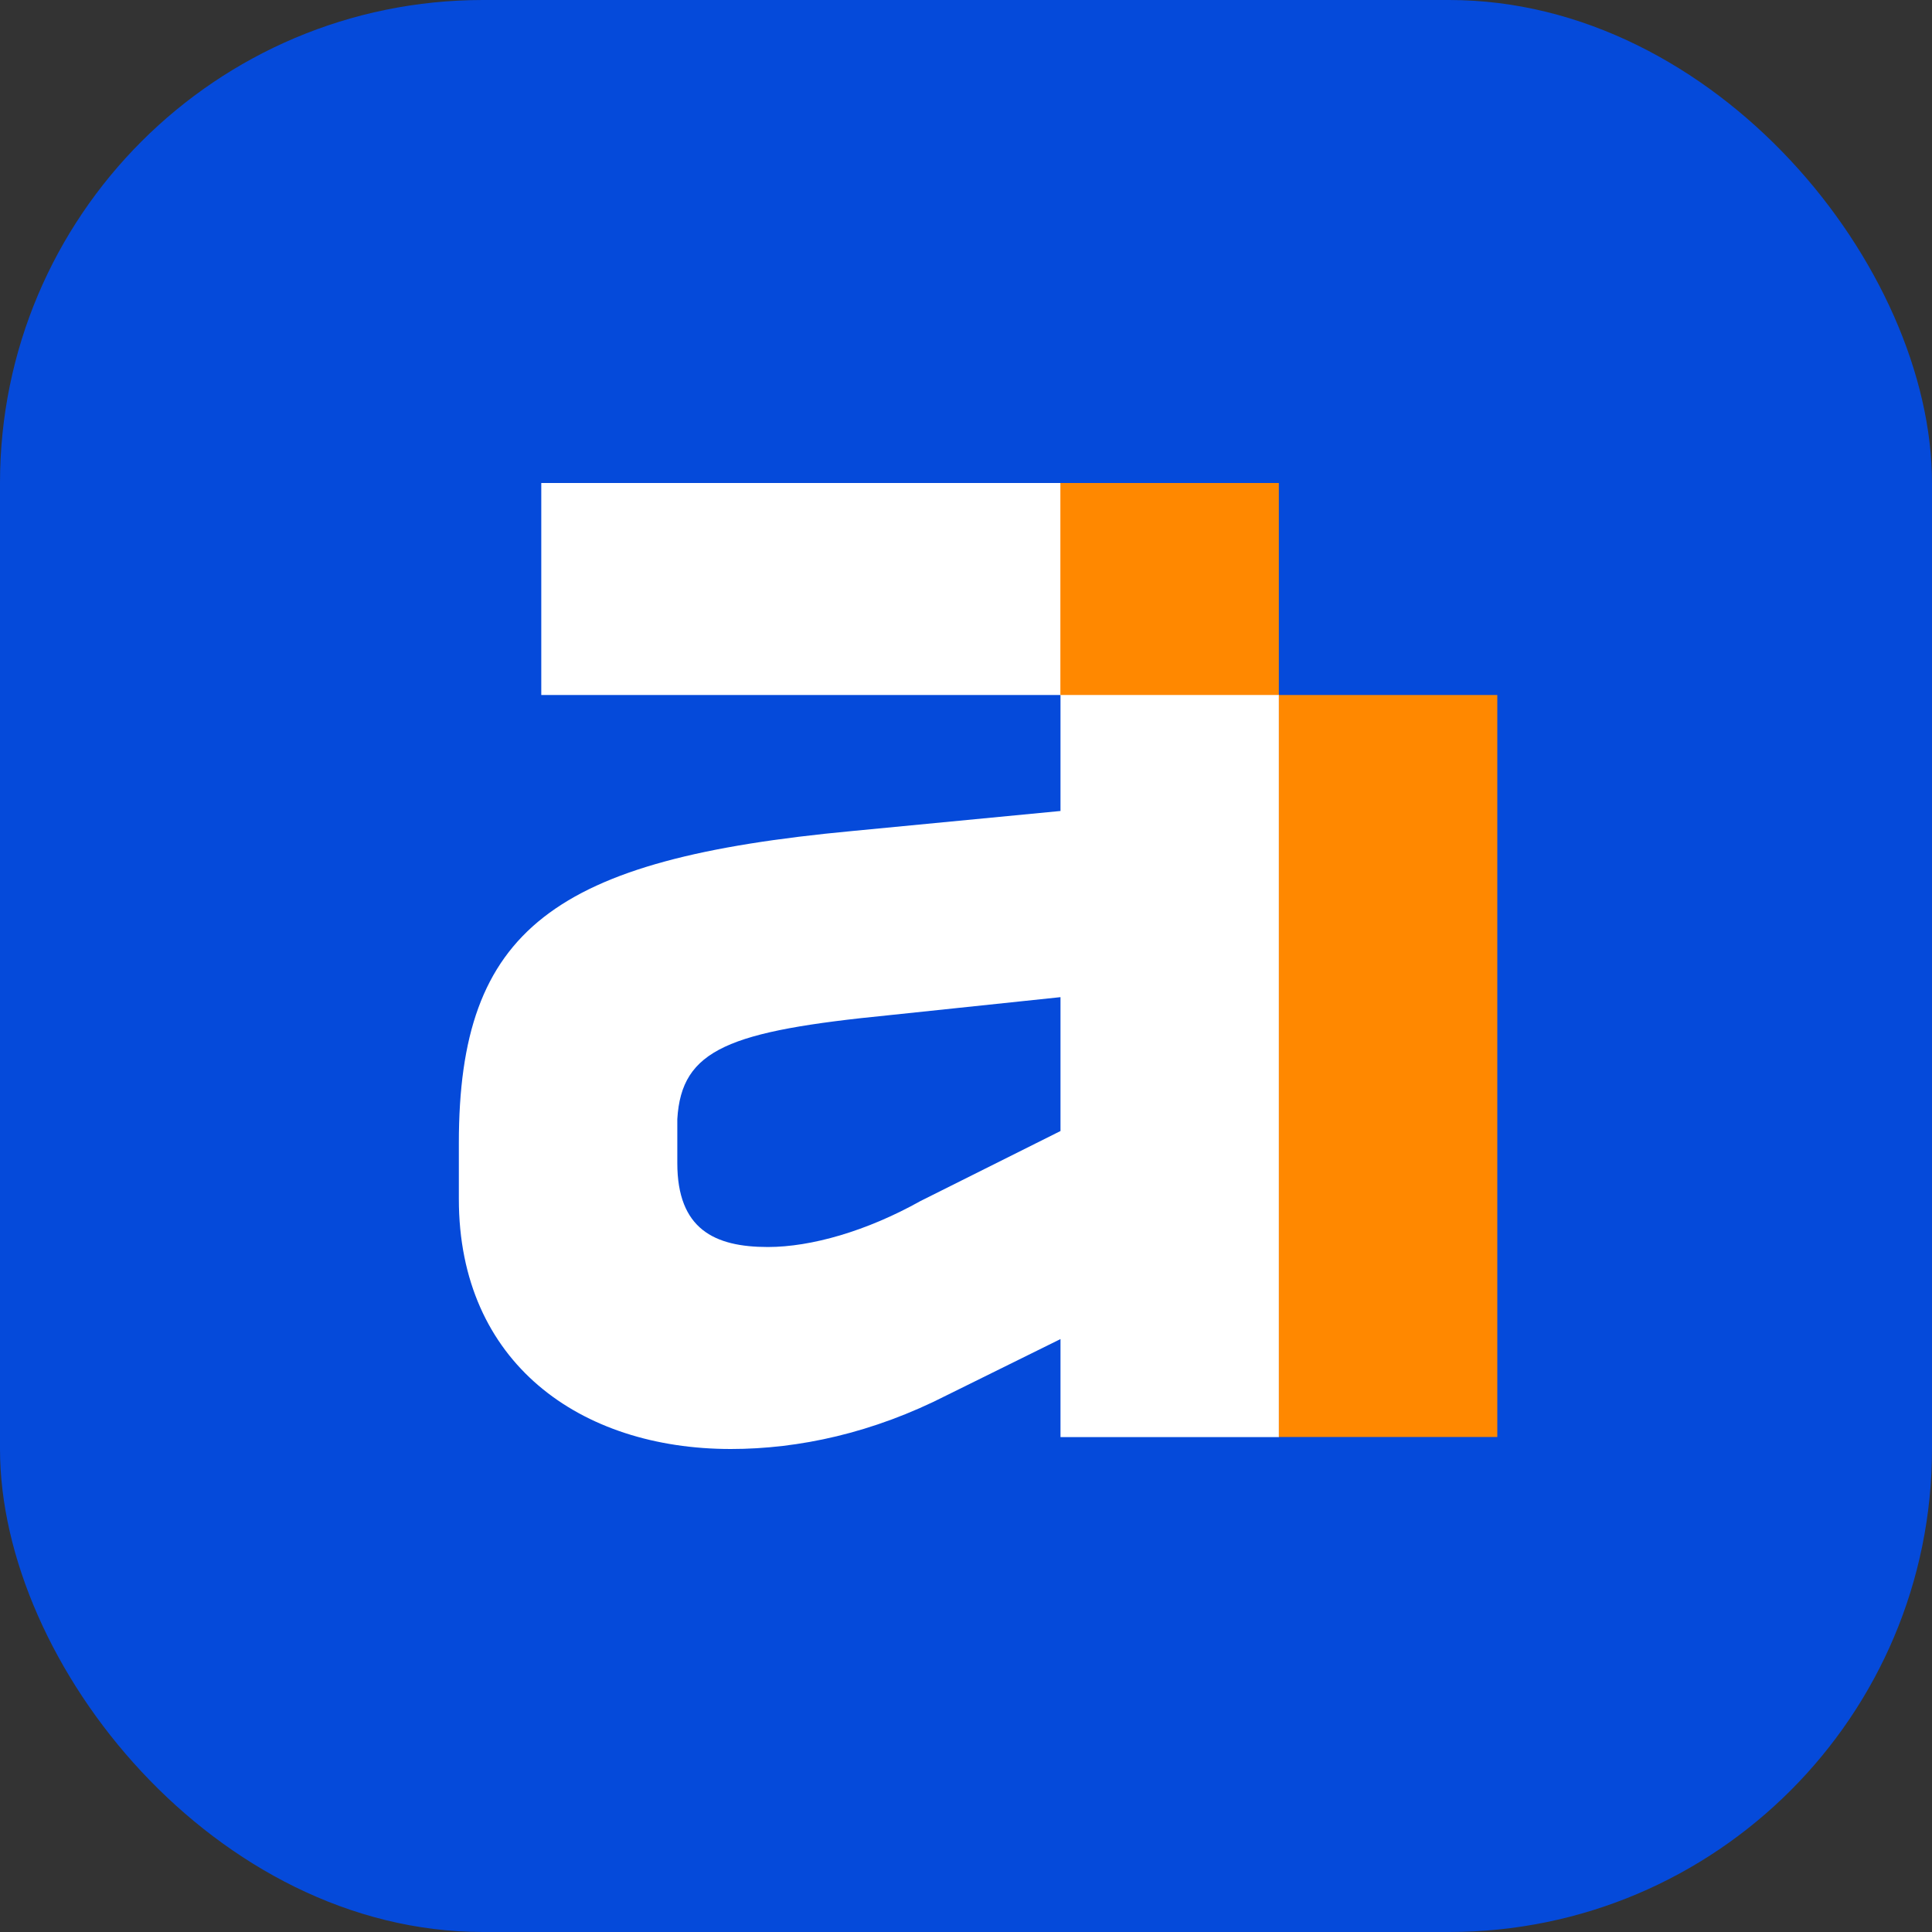
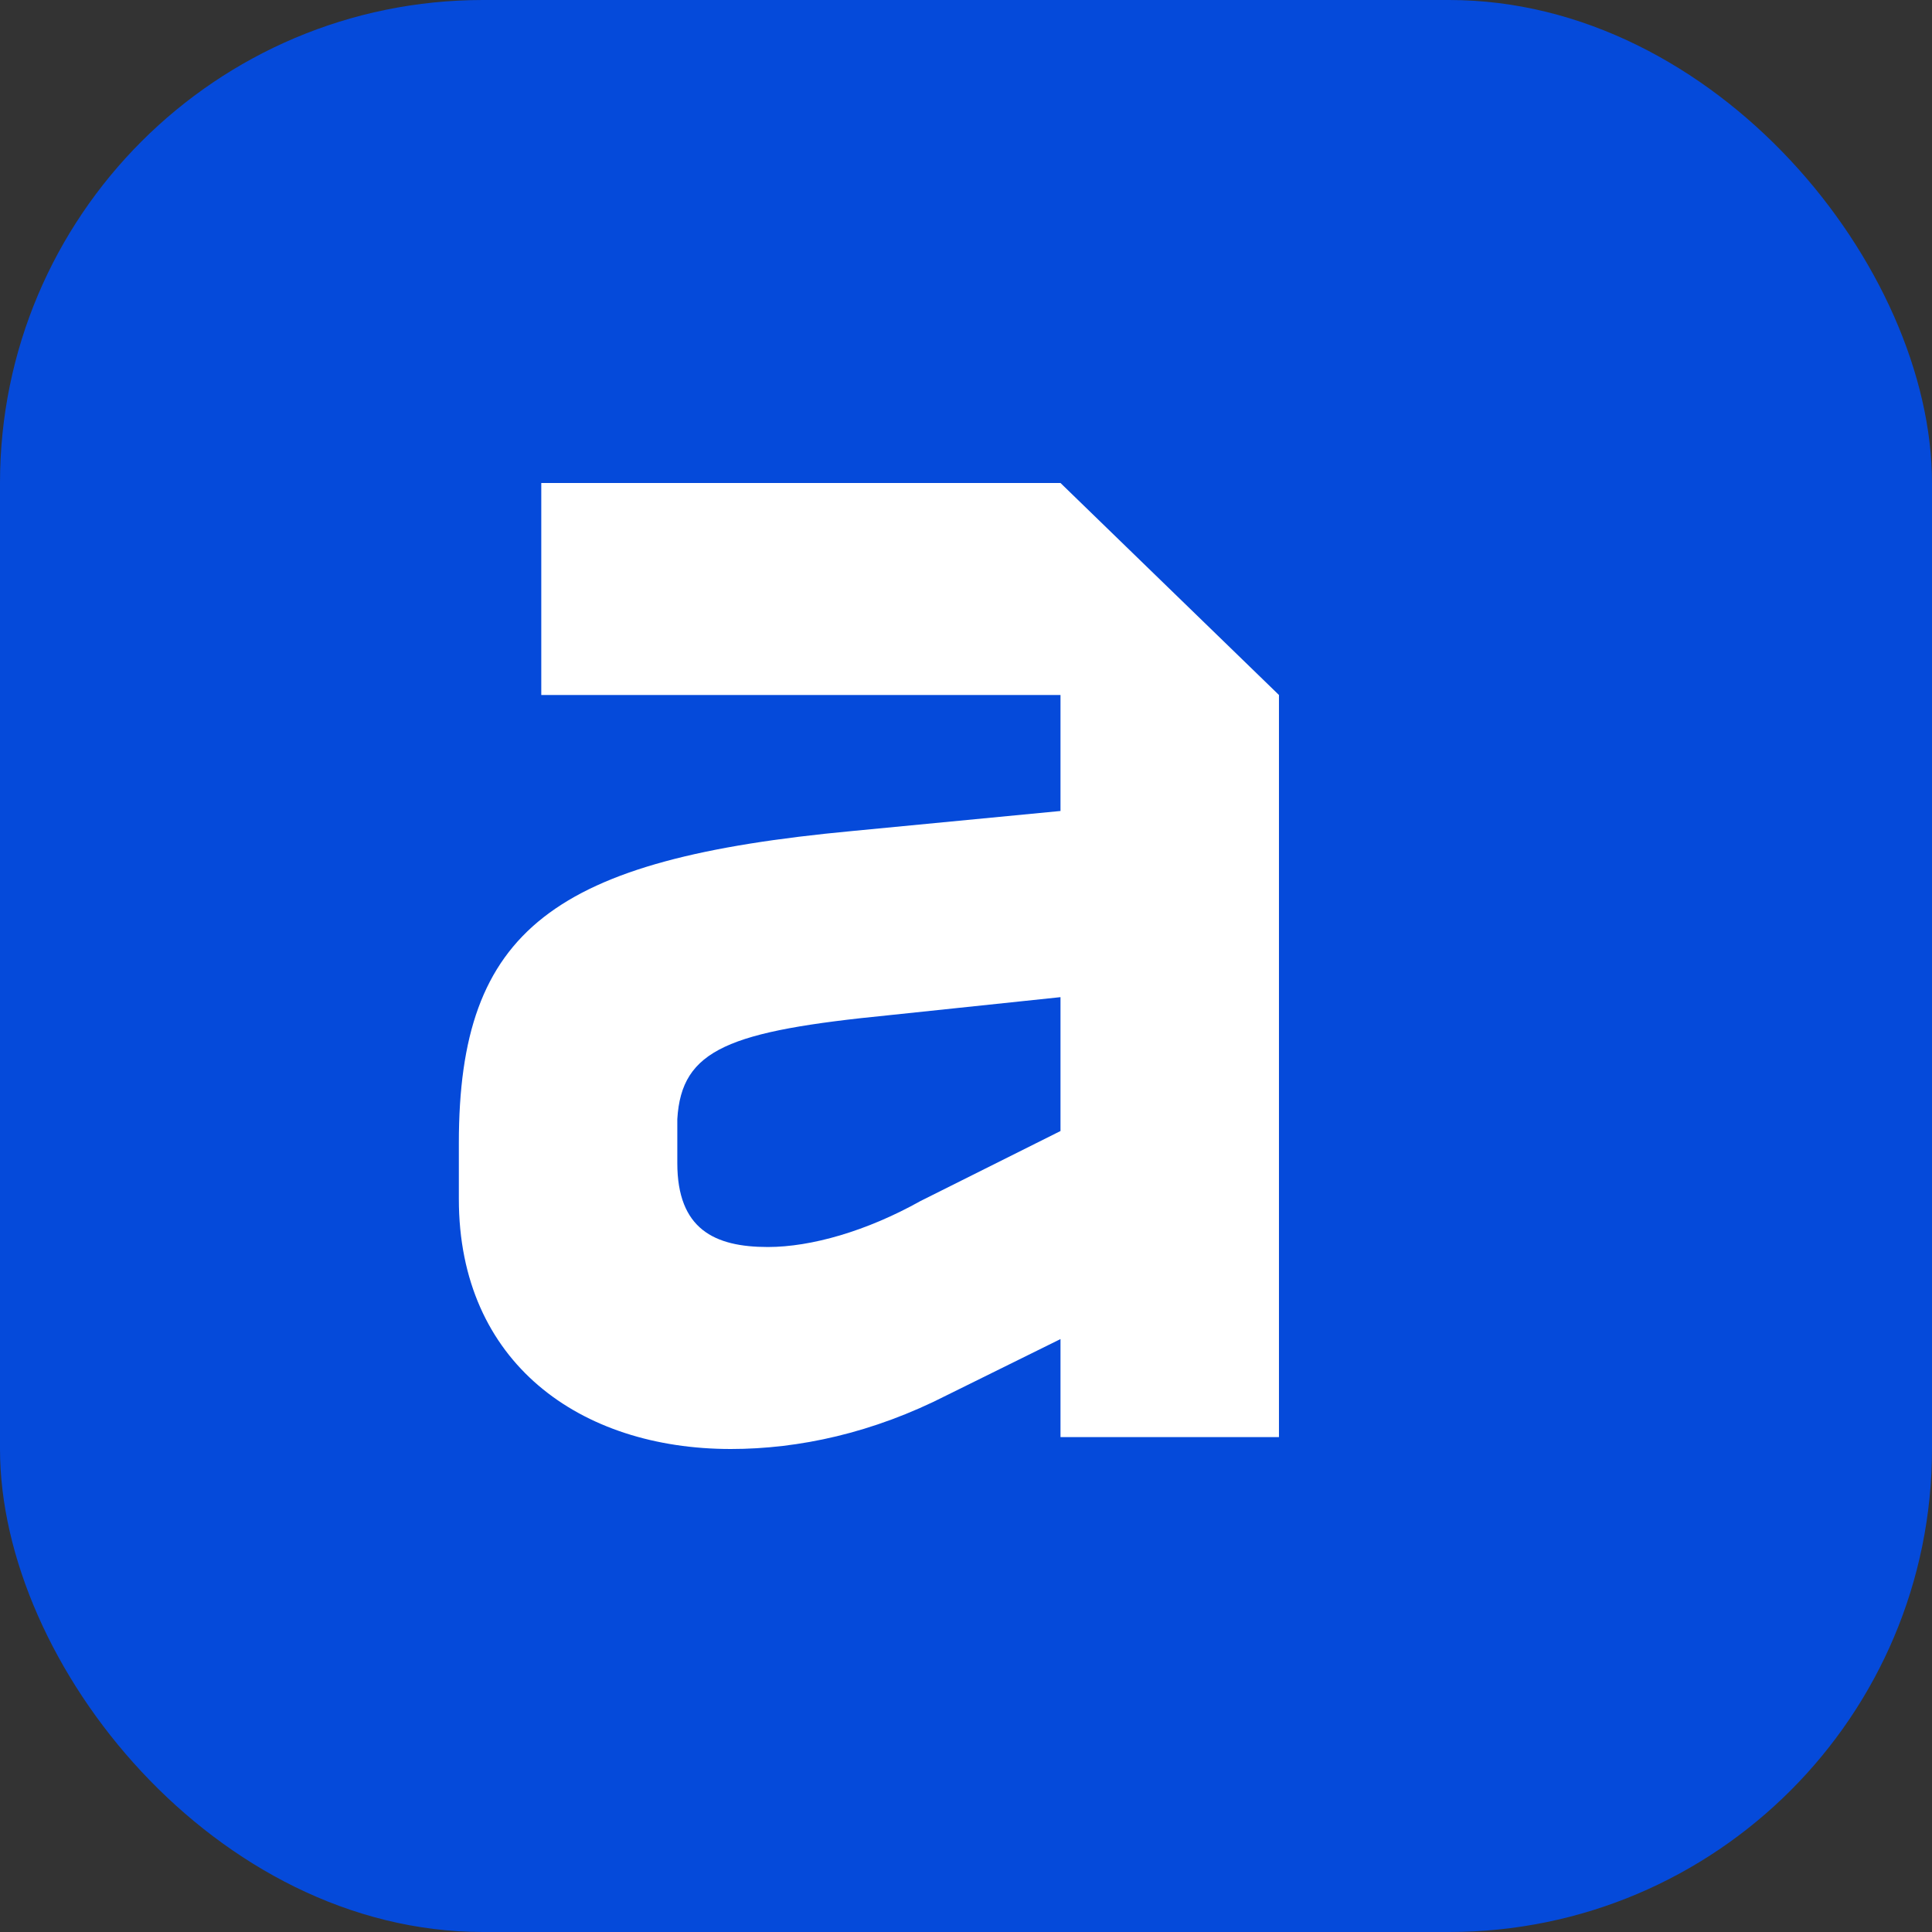
<svg xmlns="http://www.w3.org/2000/svg" width="80" height="80" viewBox="0 0 80 80" fill="none">
  <rect x="0" y="0" width="80" height="80" fill="#333333" stroke="none" />
  <rect width="80" height="80" rx="20" fill="#054ADA" />
  <g clip-path="url(#clip0_623_3932)">
    <path d="M43.913 20H22.413V28.778H43.913V33.581L35.297 34.41C22.924 35.569 19 38.469 19 47.331V49.649C19 56.439 24.036 60 30.261 60C33.077 60 36.146 59.339 39.221 57.766L43.913 55.448V59.507H52.959V28.778L43.913 20ZM43.913 46.833L38.114 49.733C35.894 50.975 33.593 51.636 31.798 51.636C29.578 51.636 28.046 50.892 28.046 48.159V46.34C28.218 43.44 30.18 42.695 36.834 42.035L43.913 41.29V46.838V46.833Z" fill="white" />
-     <path d="M52.954 20H43.908V28.778H52.954V20Z" fill="#FF8800" />
-     <path d="M62 28.778H52.954V59.502H62V28.778Z" fill="#FF8800" />
  </g>
  <defs>
    <clipPath id="clip0_623_3932">
      <rect width="43" height="40" fill="white" transform="translate(19 20)" />
    </clipPath>
  </defs>
</svg>